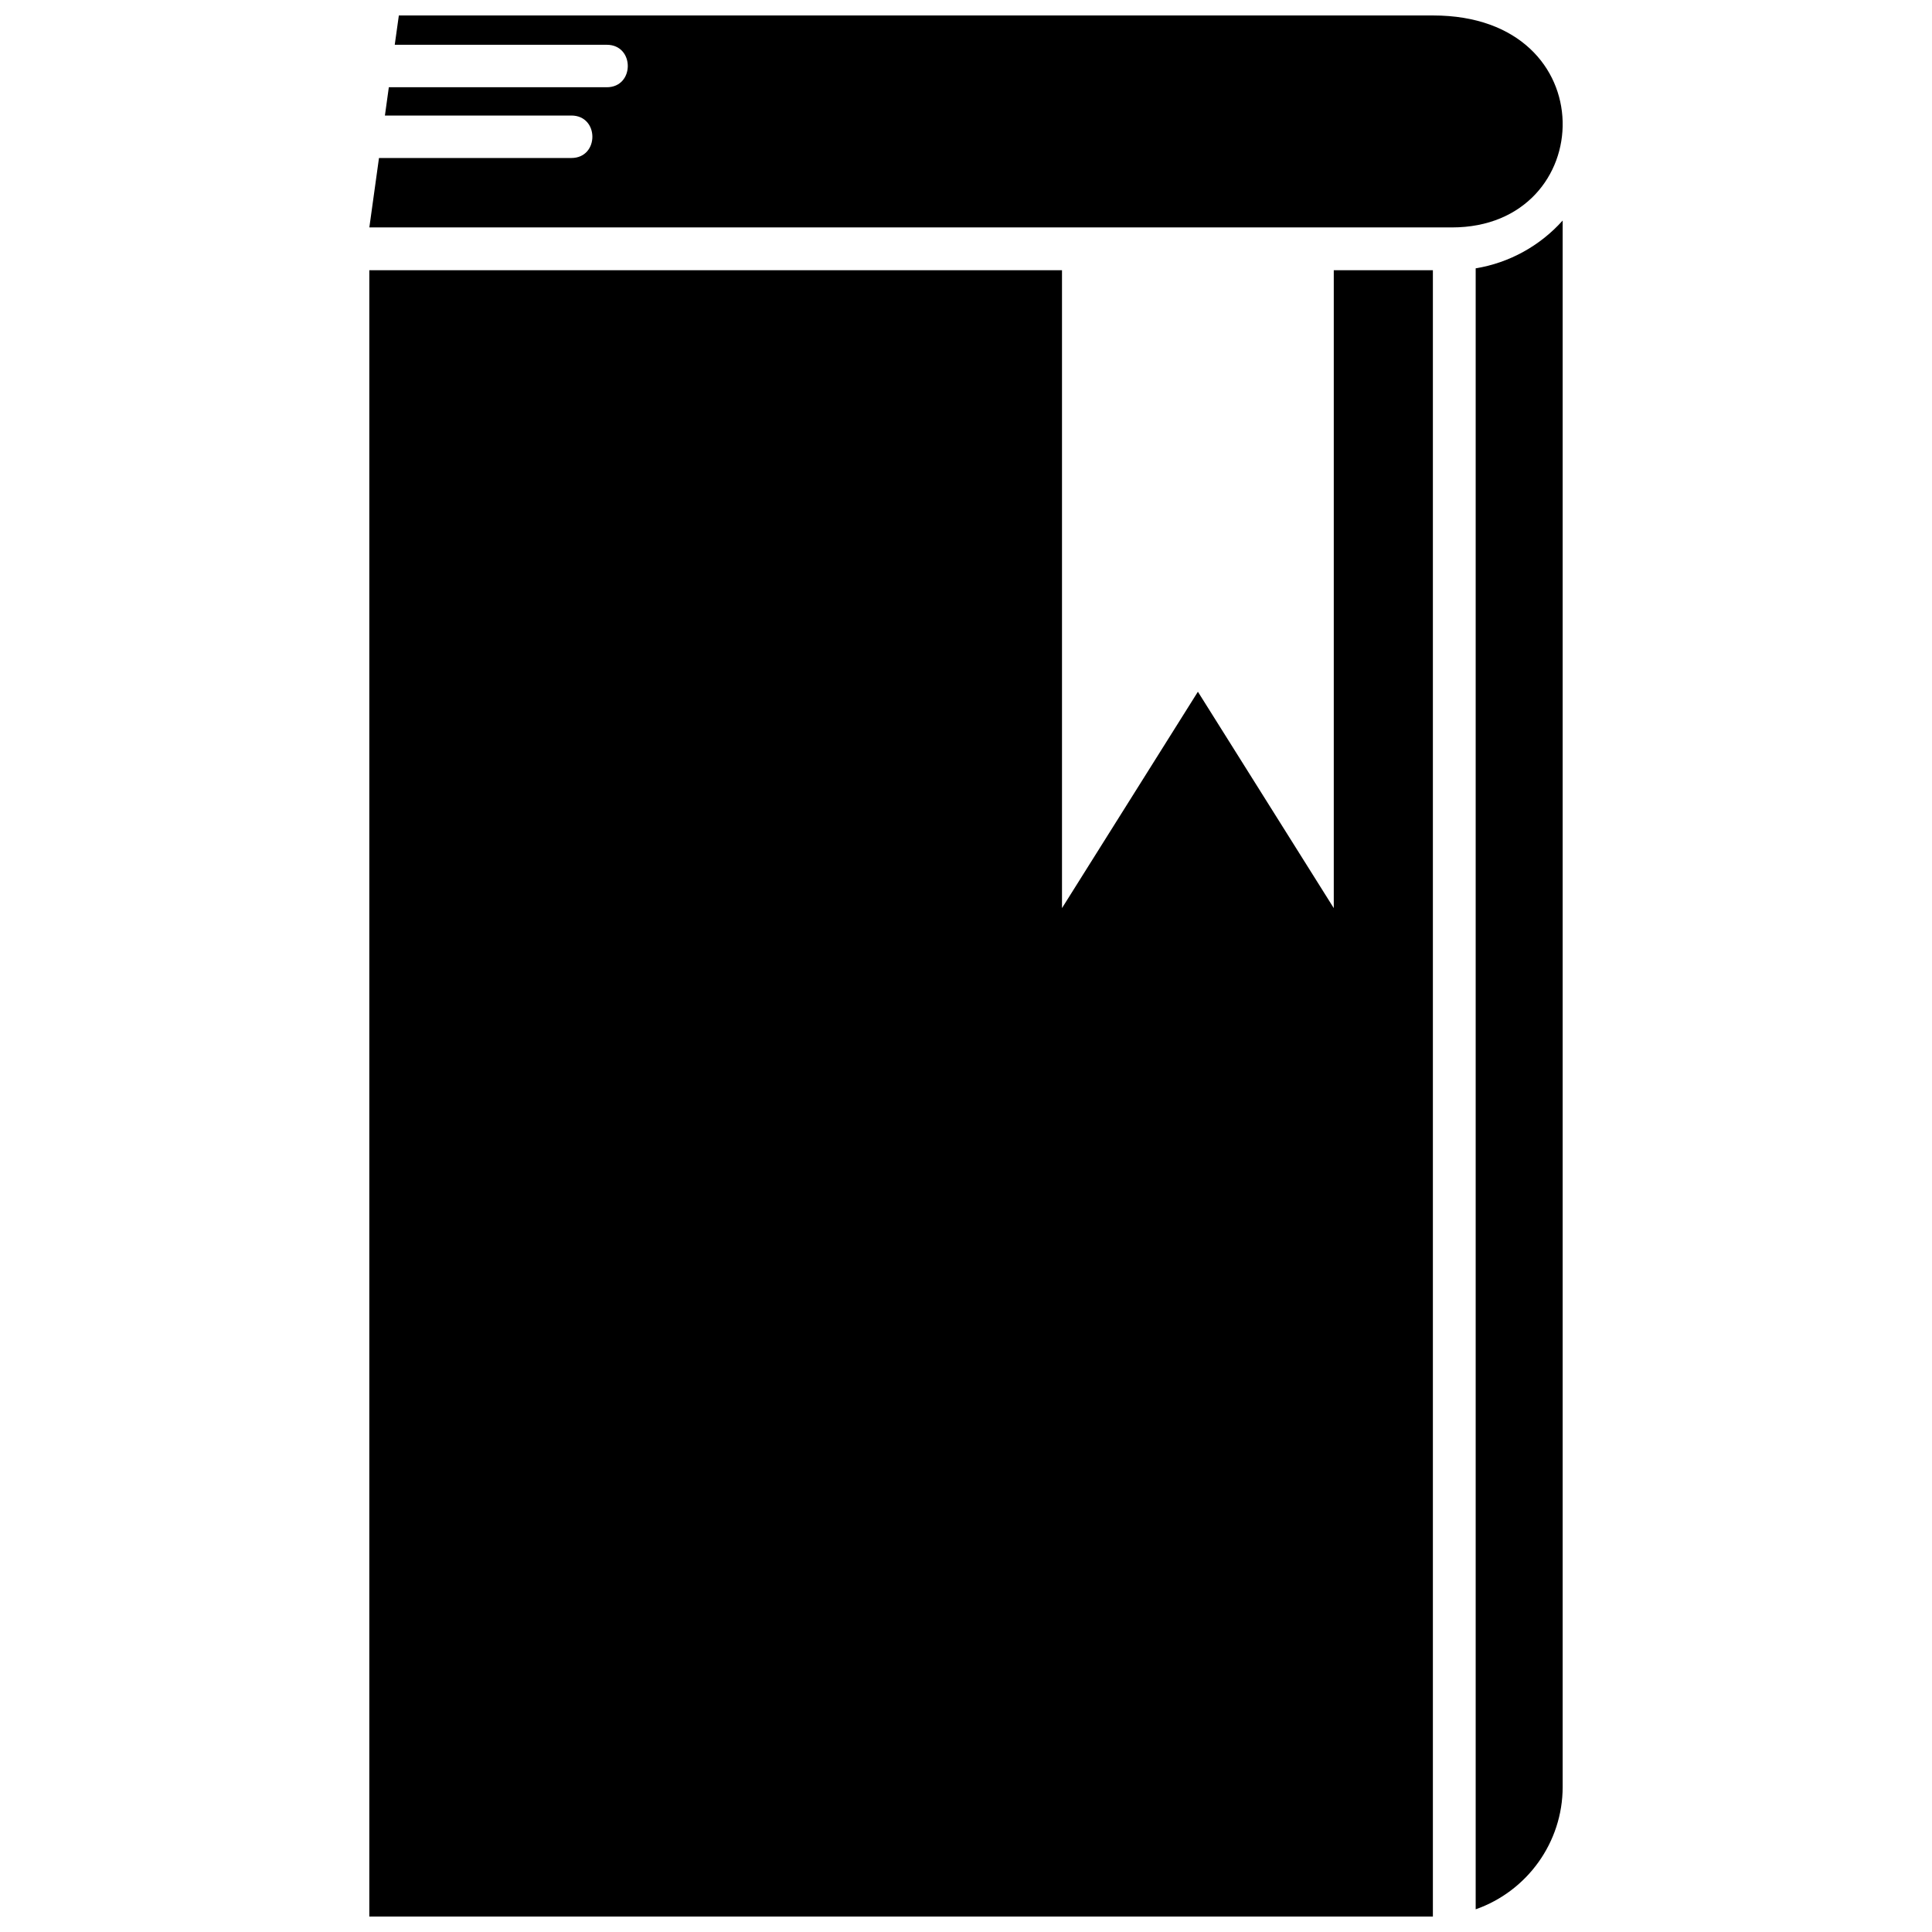
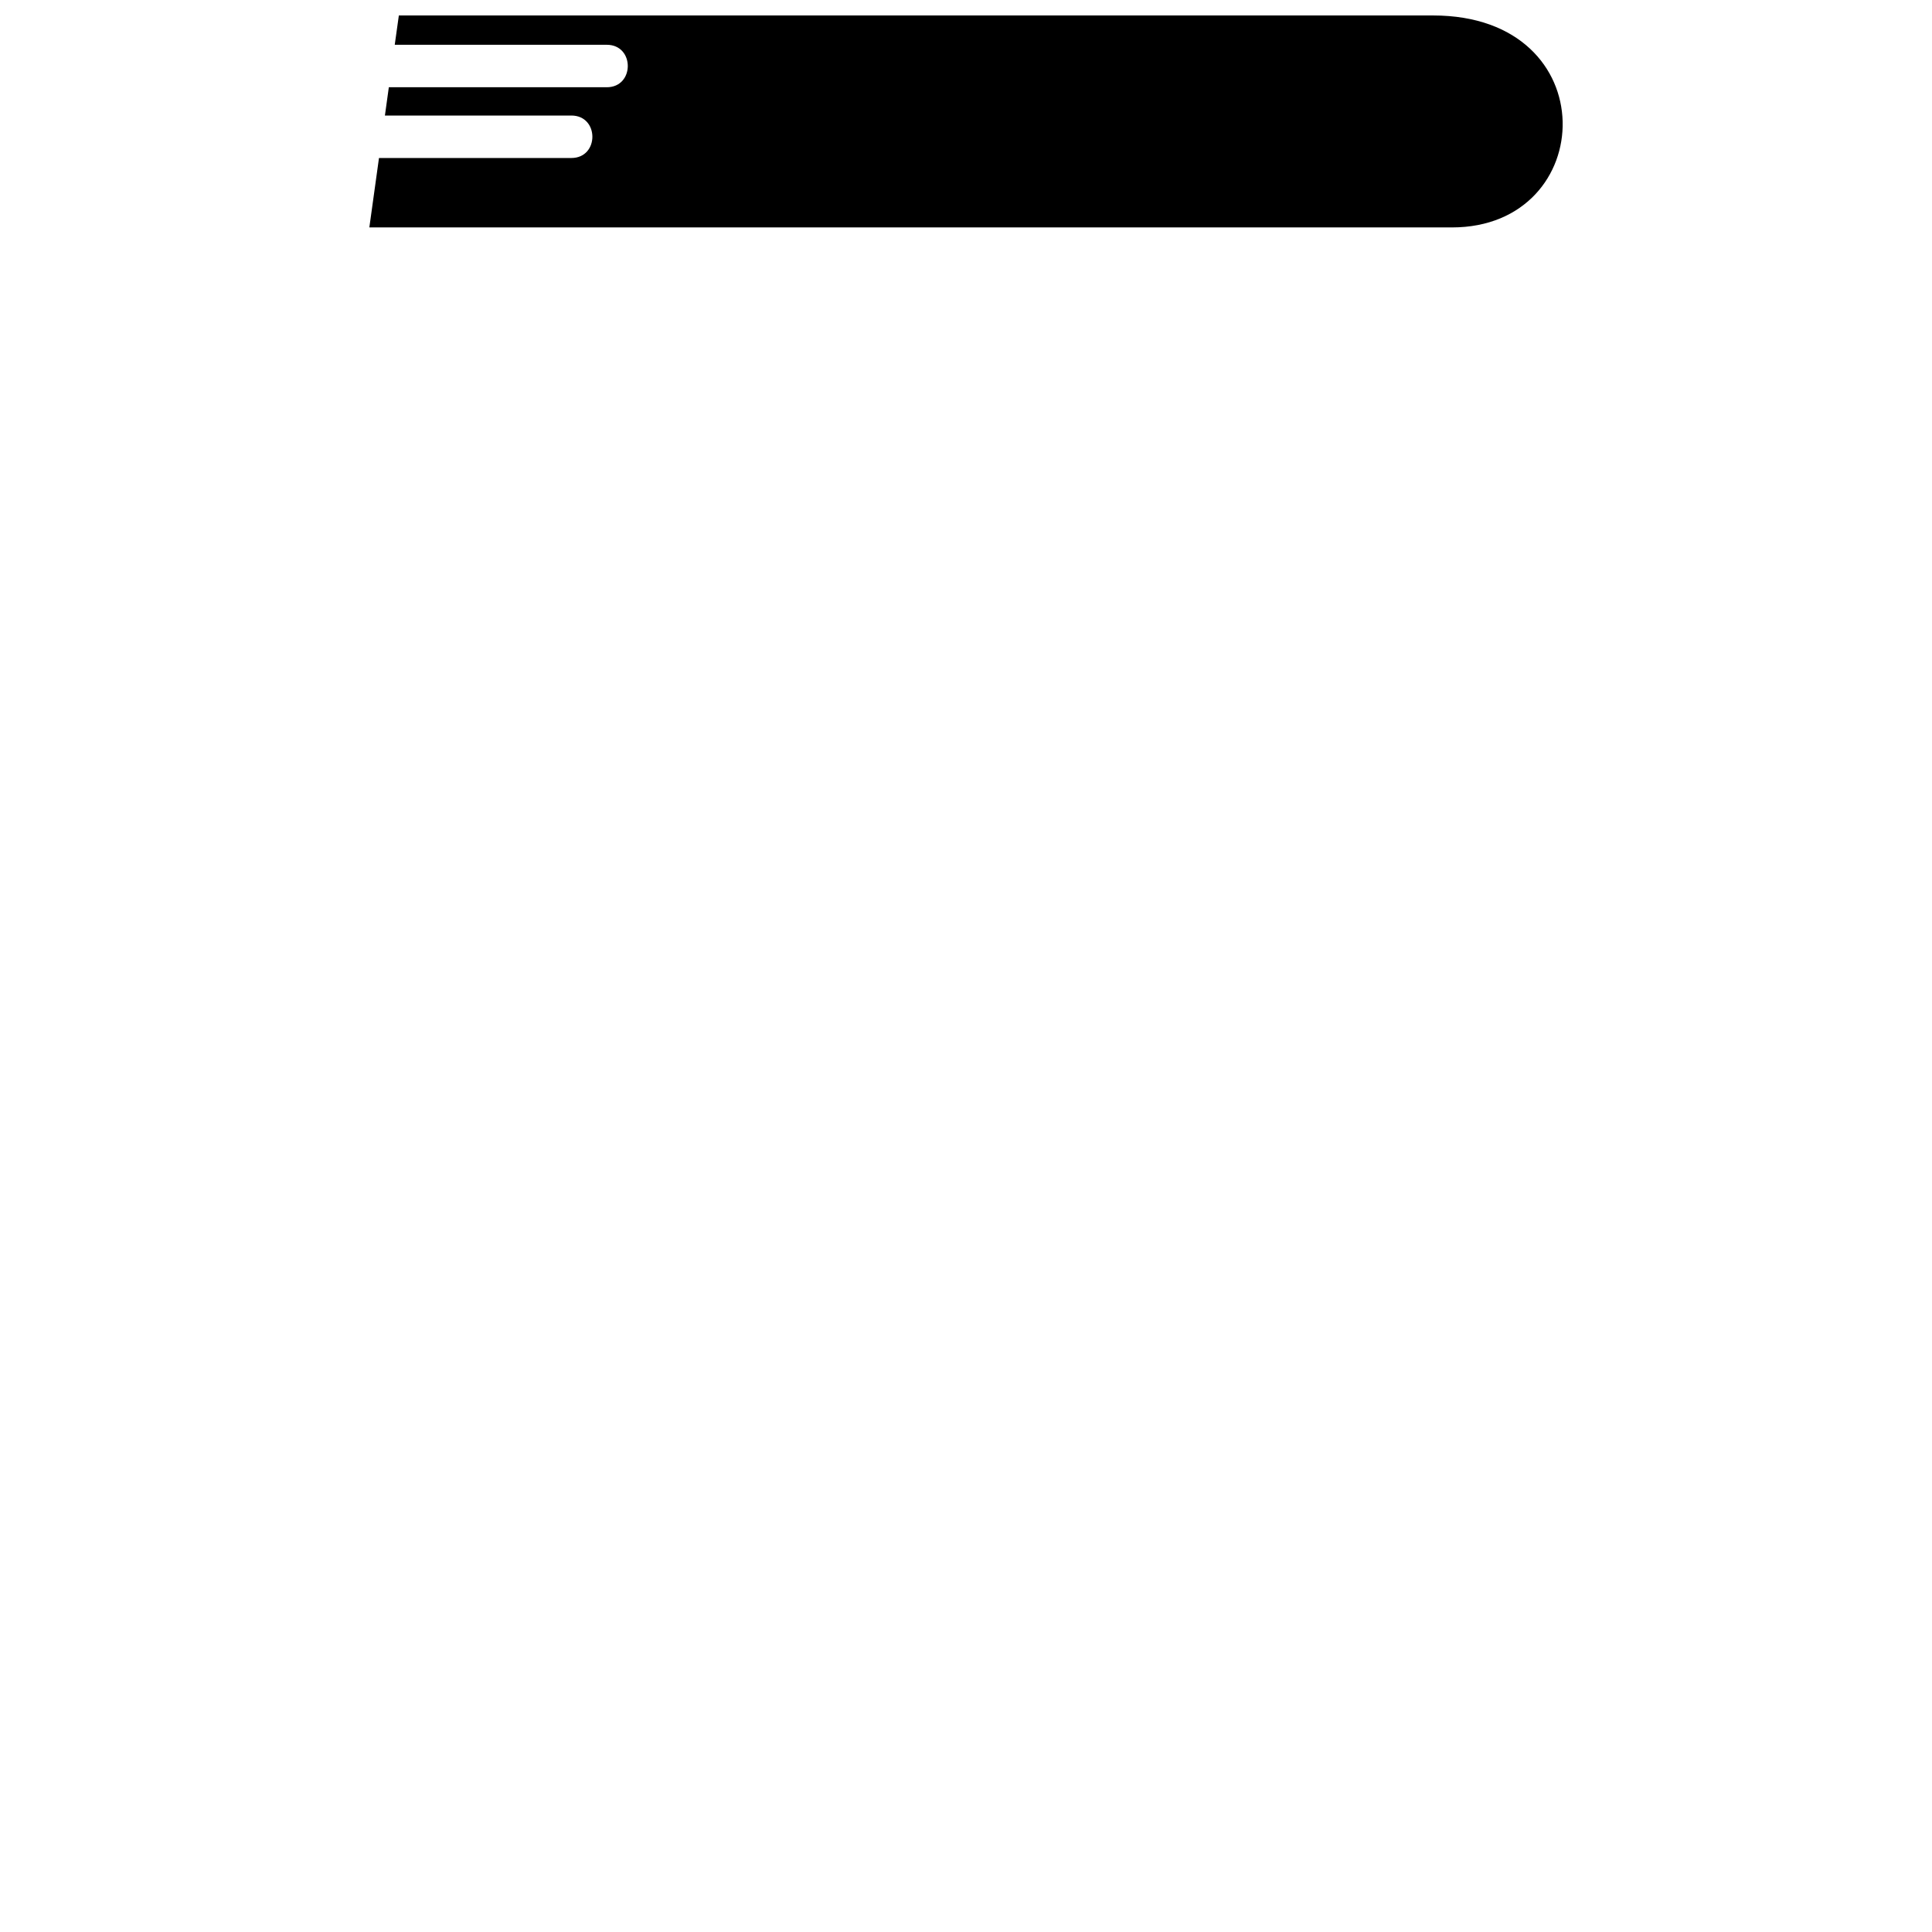
<svg xmlns="http://www.w3.org/2000/svg" width="800px" height="800px" version="1.1" viewBox="144 144 512 512">
  <defs>
    <clipPath id="b">
      <path d="m241 148.09h318v56.906h-318z" />
    </clipPath>
    <clipPath id="a">
-       <path d="m241 215h283v436.9h-283z" />
-     </clipPath>
+       </clipPath>
  </defs>
-   <path d="m535.07 215.11c8.902-1.449 17.055-5.961 23.051-12.668v415.12c0 14.66-9.379 27.633-23.051 32.426v-434.88z" />
  <g clip-path="url(#b)">
    <path d="m241.88 204.27 2.555-18.398h50.977c7.43 0 7.438-11.254 0-11.254h-49.406l1.039-7.496h57.75c7.43 0 7.438-11.254 0-11.254h-56.184l1.086-7.769h274.09c46 0 43.879 56.172 4.996 56.172h-286.91z" />
  </g>
  <g clip-path="url(#a)">
    <path d="m425.44 215.61v169.05l36.016-57.344 36.008 57.344v-169.05h26.266v436.29h-281.86v-436.29z" />
  </g>
</svg>